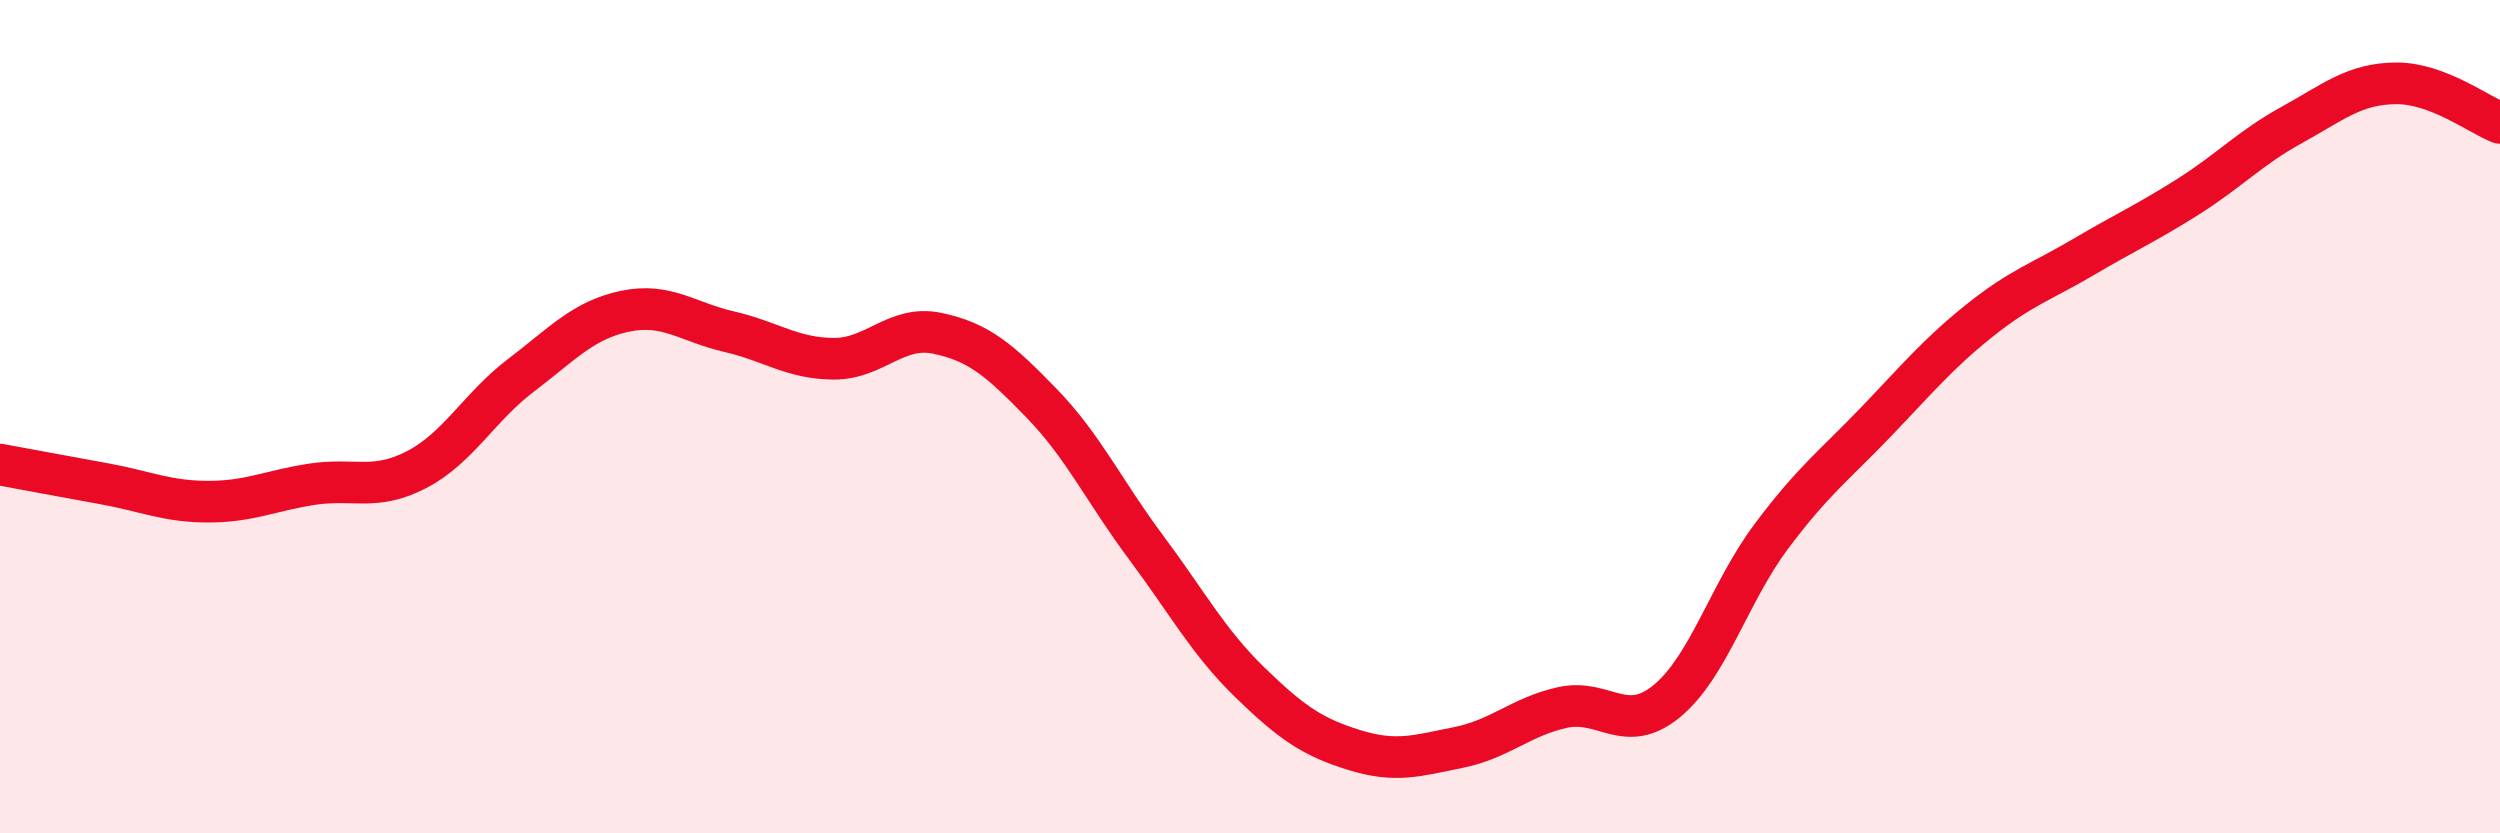
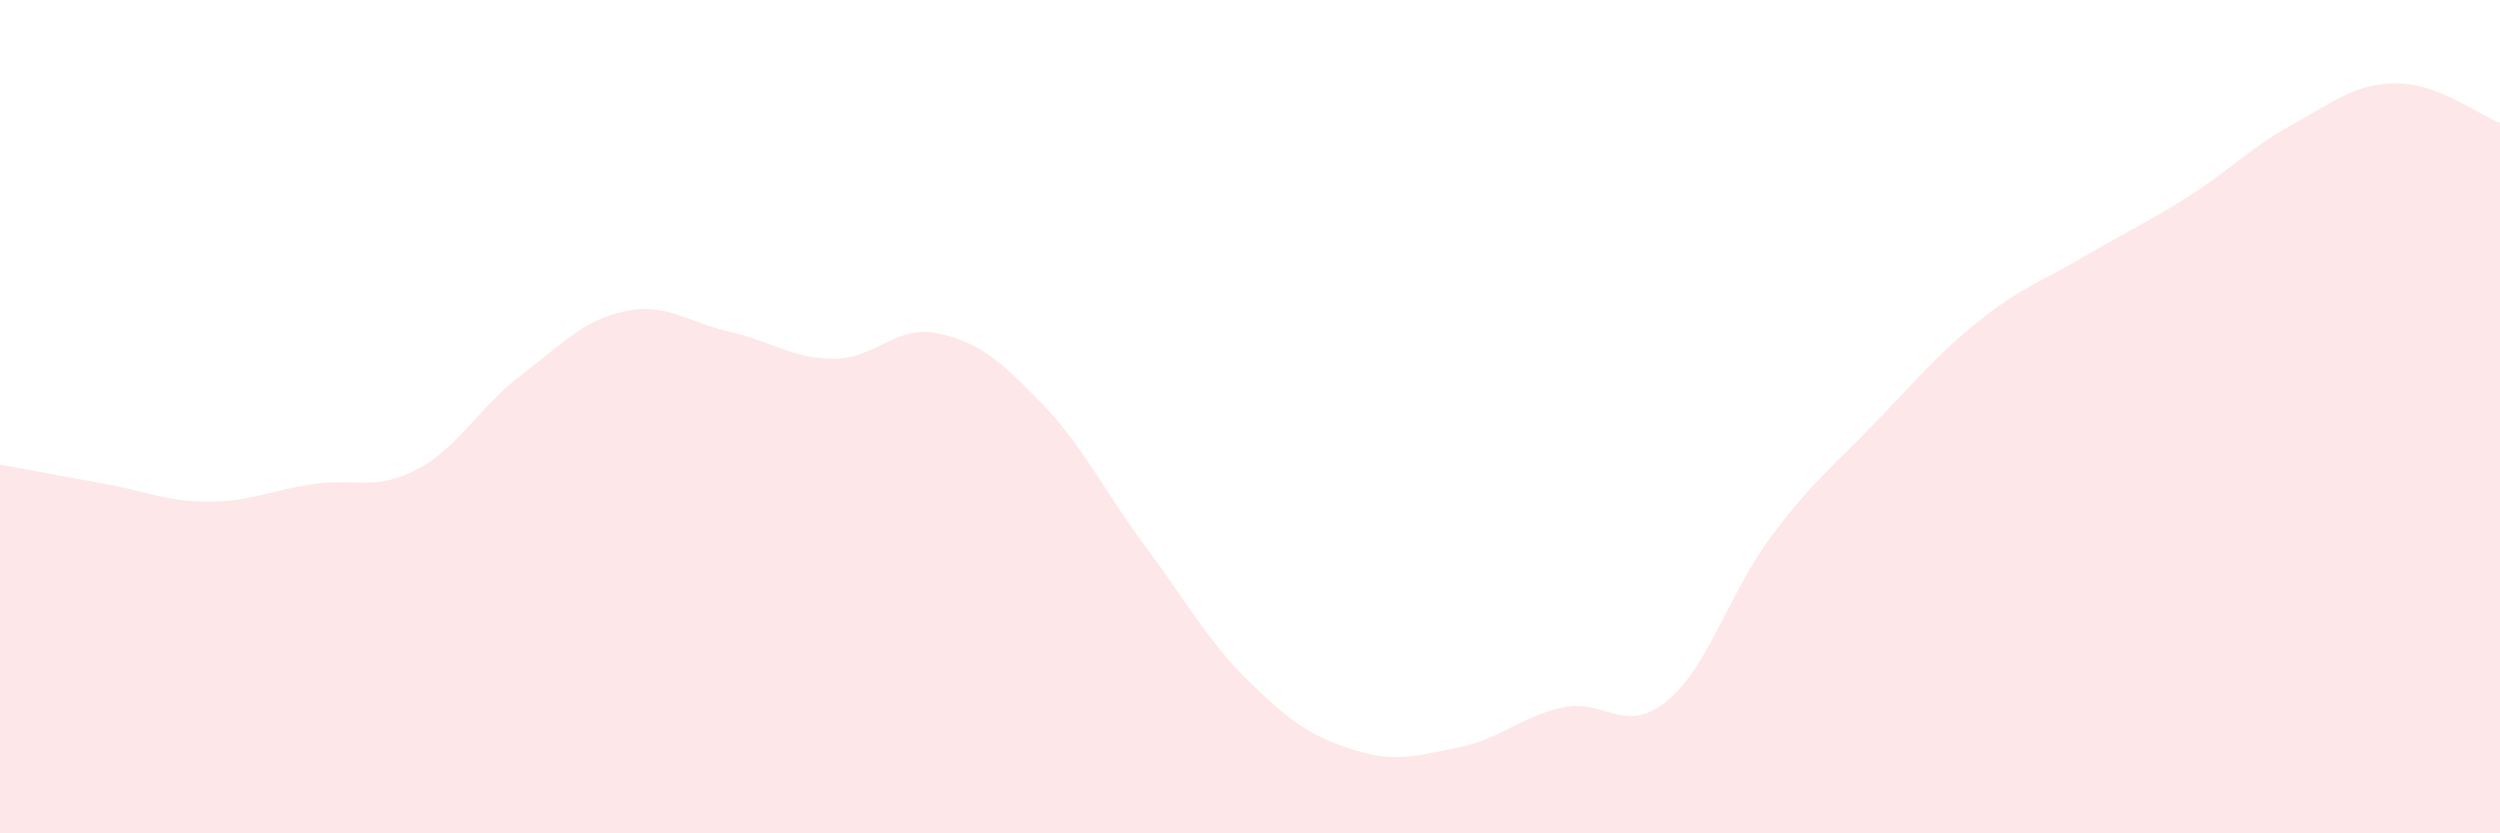
<svg xmlns="http://www.w3.org/2000/svg" width="60" height="20" viewBox="0 0 60 20">
  <path d="M 0,11.15 C 0.5,11.24 1.5,11.43 2.5,11.61 C 3.5,11.79 4,12.04 5,12.04 C 6,12.04 6.5,11.77 7.5,11.62 C 8.5,11.47 9,11.79 10,11.27 C 11,10.75 11.5,9.77 12.5,9.01 C 13.5,8.25 14,7.68 15,7.47 C 16,7.26 16.5,7.73 17.5,7.96 C 18.5,8.19 19,8.6 20,8.61 C 21,8.62 21.5,7.79 22.5,8 C 23.5,8.21 24,8.65 25,9.68 C 26,10.71 26.5,11.79 27.5,13.13 C 28.5,14.47 29,15.41 30,16.38 C 31,17.35 31.5,17.69 32.5,18 C 33.5,18.31 34,18.14 35,17.94 C 36,17.74 36.5,17.2 37.5,16.98 C 38.5,16.76 39,17.65 40,16.83 C 41,16.01 41.5,14.23 42.5,12.89 C 43.5,11.55 44,11.19 45,10.15 C 46,9.11 46.5,8.5 47.5,7.7 C 48.5,6.9 49,6.76 50,6.17 C 51,5.58 51.5,5.36 52.5,4.73 C 53.5,4.1 54,3.55 55,3 C 56,2.45 56.5,2.01 57.5,2 C 58.5,1.99 59.5,2.76 60,2.95L60 20L0 20Z" fill="#EB0A25" opacity="0.1" stroke-linecap="round" stroke-linejoin="round" />
-   <path d="M 0,11.15 C 0.5,11.24 1.5,11.43 2.5,11.61 C 3.5,11.79 4,12.04 5,12.04 C 6,12.04 6.5,11.77 7.5,11.62 C 8.5,11.47 9,11.79 10,11.27 C 11,10.75 11.5,9.77 12.5,9.01 C 13.5,8.25 14,7.68 15,7.47 C 16,7.26 16.5,7.73 17.5,7.96 C 18.5,8.19 19,8.6 20,8.61 C 21,8.62 21.5,7.79 22.5,8 C 23.5,8.21 24,8.65 25,9.68 C 26,10.71 26.5,11.79 27.5,13.13 C 28.5,14.47 29,15.41 30,16.38 C 31,17.35 31.5,17.69 32.5,18 C 33.5,18.31 34,18.14 35,17.94 C 36,17.74 36.5,17.2 37.5,16.98 C 38.5,16.76 39,17.65 40,16.83 C 41,16.01 41.5,14.23 42.5,12.89 C 43.5,11.55 44,11.19 45,10.15 C 46,9.11 46.5,8.5 47.5,7.7 C 48.5,6.9 49,6.76 50,6.17 C 51,5.58 51.5,5.36 52.5,4.73 C 53.5,4.1 54,3.55 55,3 C 56,2.45 56.5,2.01 57.5,2 C 58.5,1.99 59.5,2.76 60,2.95" stroke="#EB0A25" stroke-width="1" fill="none" stroke-linecap="round" stroke-linejoin="round" />
</svg>